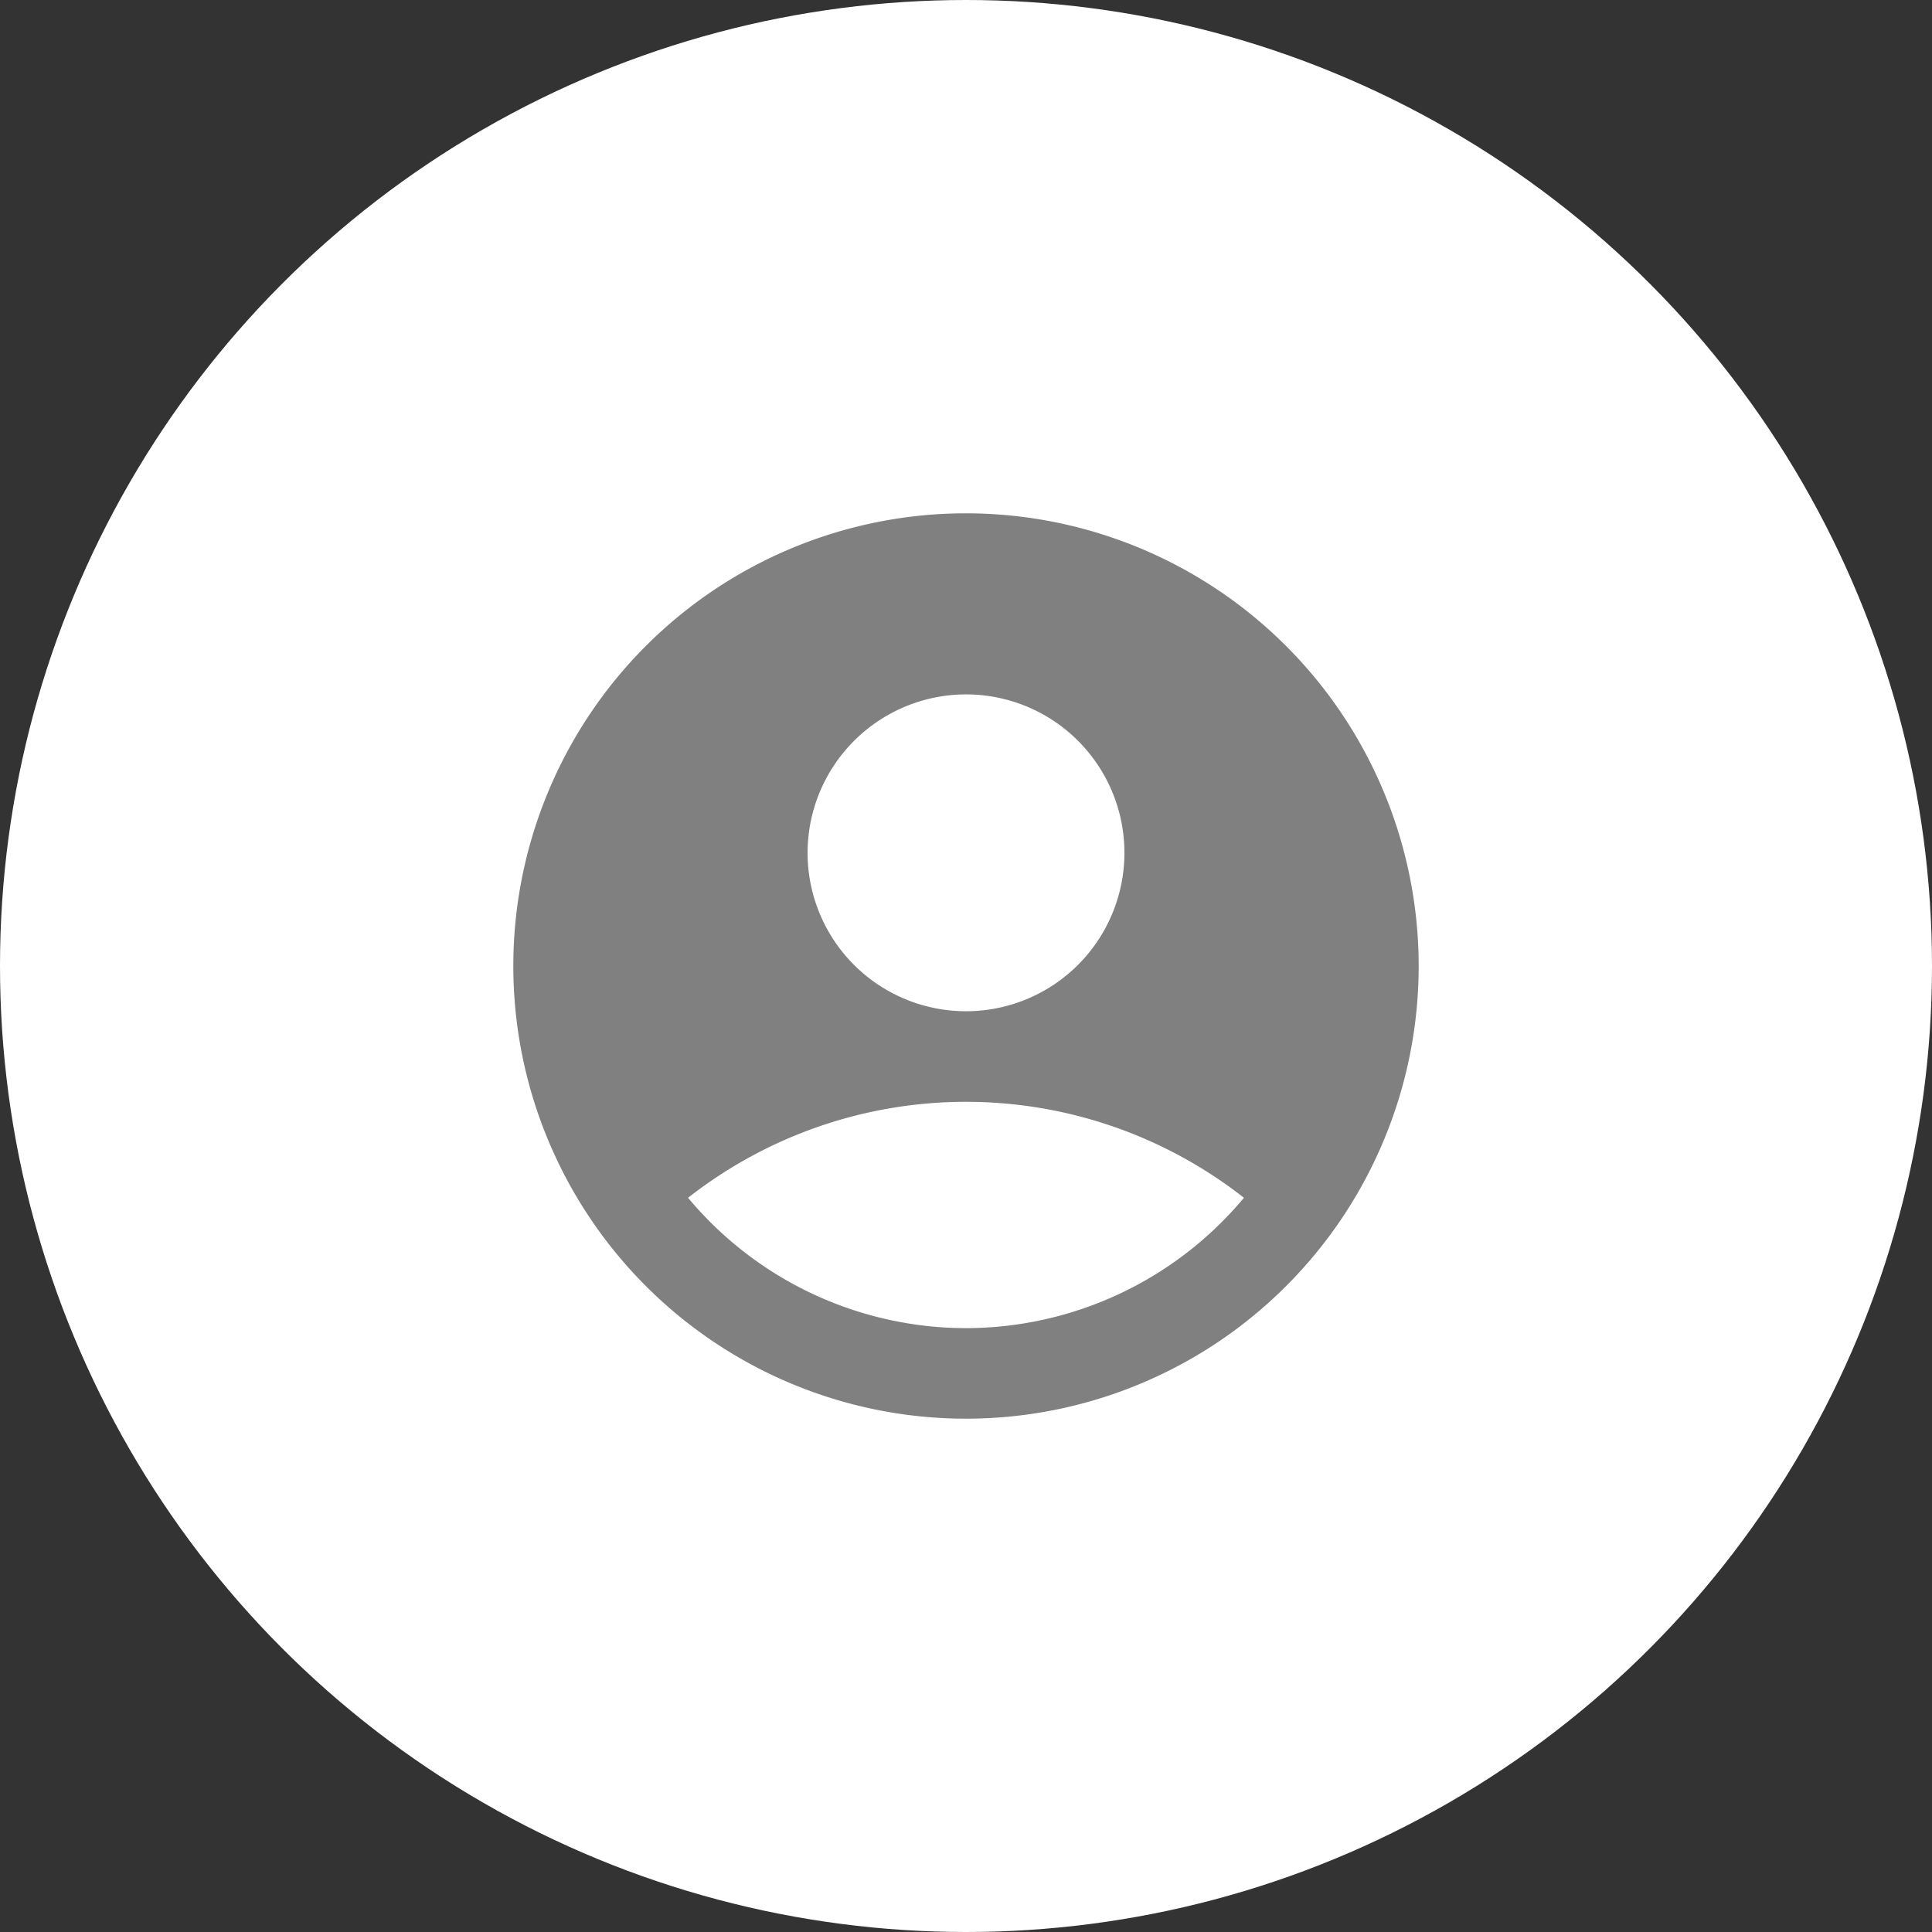
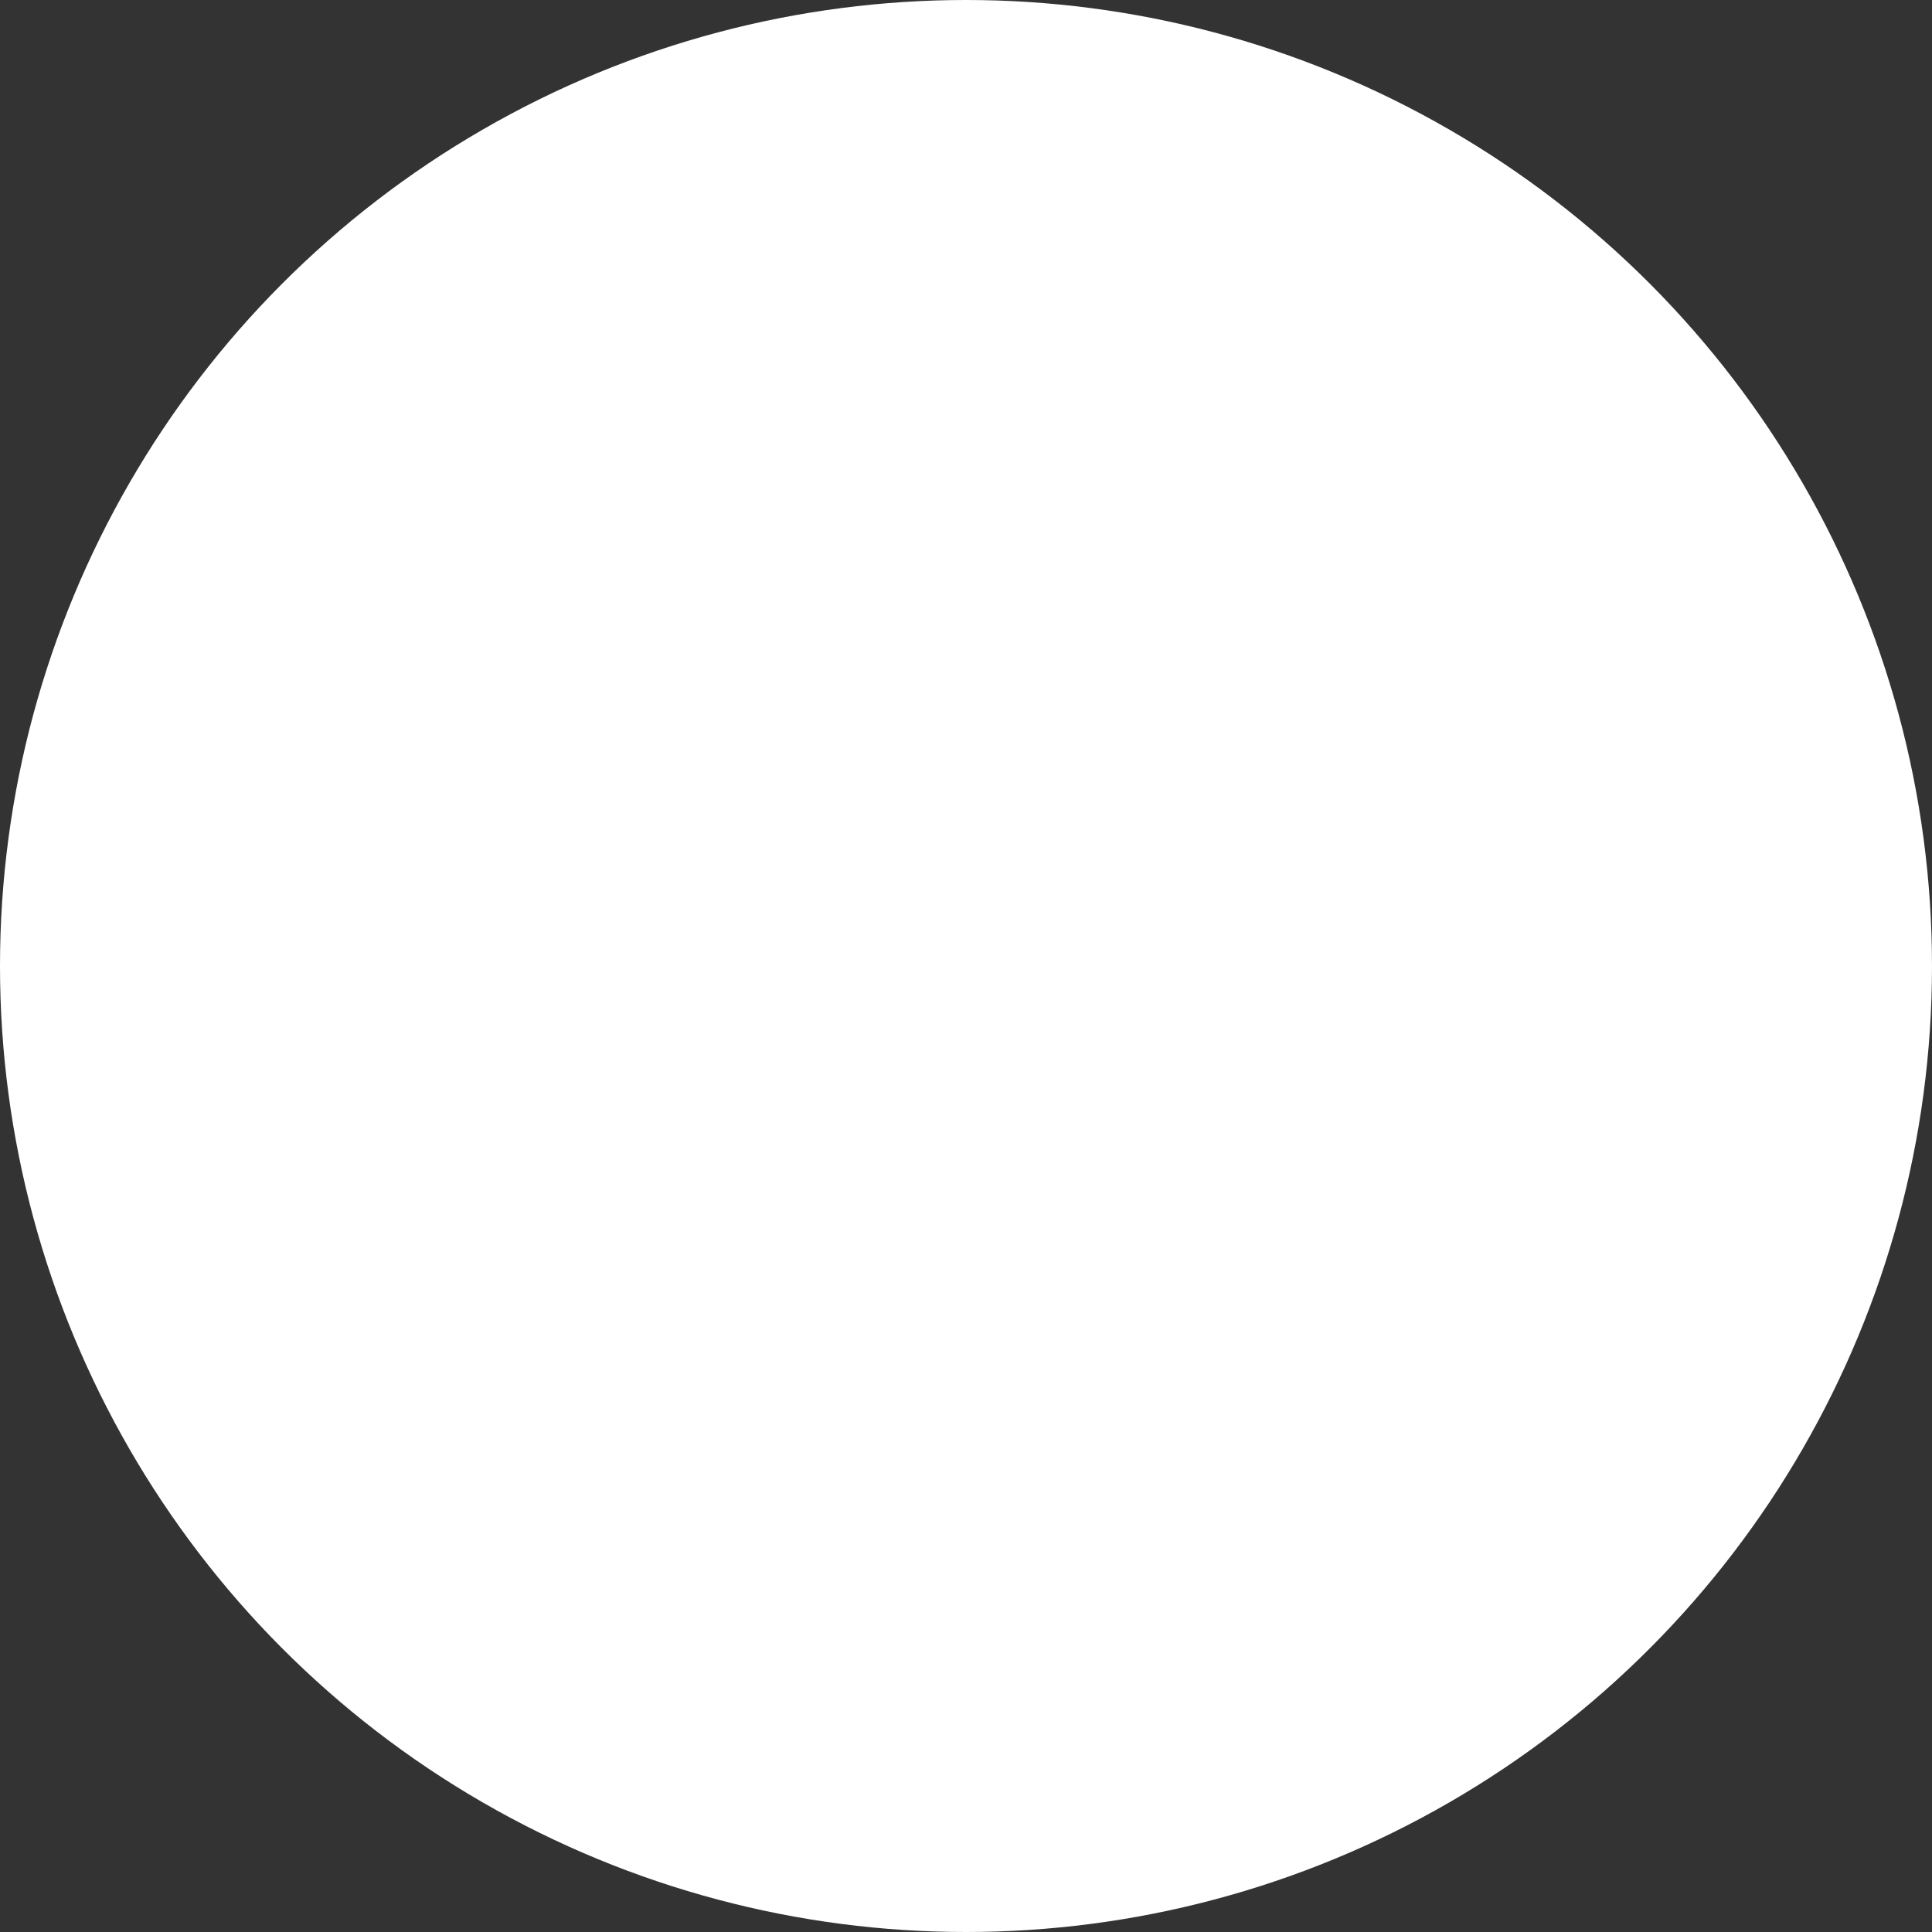
<svg xmlns="http://www.w3.org/2000/svg" width="36" height="36" viewBox="0 0 36 36">
  <rect x="0" y="0" width="36" height="36" fill="#333333" stroke="none" />
  <g id="icon_researchmap" transform="translate(-809 -841)">
    <circle id="base" cx="18" cy="18" r="18" transform="translate(809 841)" fill="#fff" />
    <g id="account_circle" transform="translate(816.878 848.878)">
      <g id="グループ_529" data-name="グループ 529">
        <rect id="長方形_1862" data-name="長方形 1862" width="20" height="20" transform="translate(0.122 0.122)" fill="none" />
      </g>
      <g id="グループ_530" data-name="グループ 530" transform="translate(1.687 1.687)">
-         <path id="パス_1258" data-name="パス 1258" d="M10.435,2a8.435,8.435,0,1,0,8.435,8.435A8.438,8.438,0,0,0,10.435,2Zm0,3.374A2.952,2.952,0,1,1,7.483,8.326,2.956,2.956,0,0,1,10.435,5.374Zm0,11.809a6.755,6.755,0,0,1-5.179-2.429,8.394,8.394,0,0,1,10.358,0A6.755,6.755,0,0,1,10.435,17.183Z" transform="translate(-2 -2)" fill="gray" />
-       </g>
+         </g>
      <rect id="長方形_1863" data-name="長方形 1863" width="20" height="20" transform="translate(0.122 0.122)" fill="none" />
    </g>
  </g>
</svg>